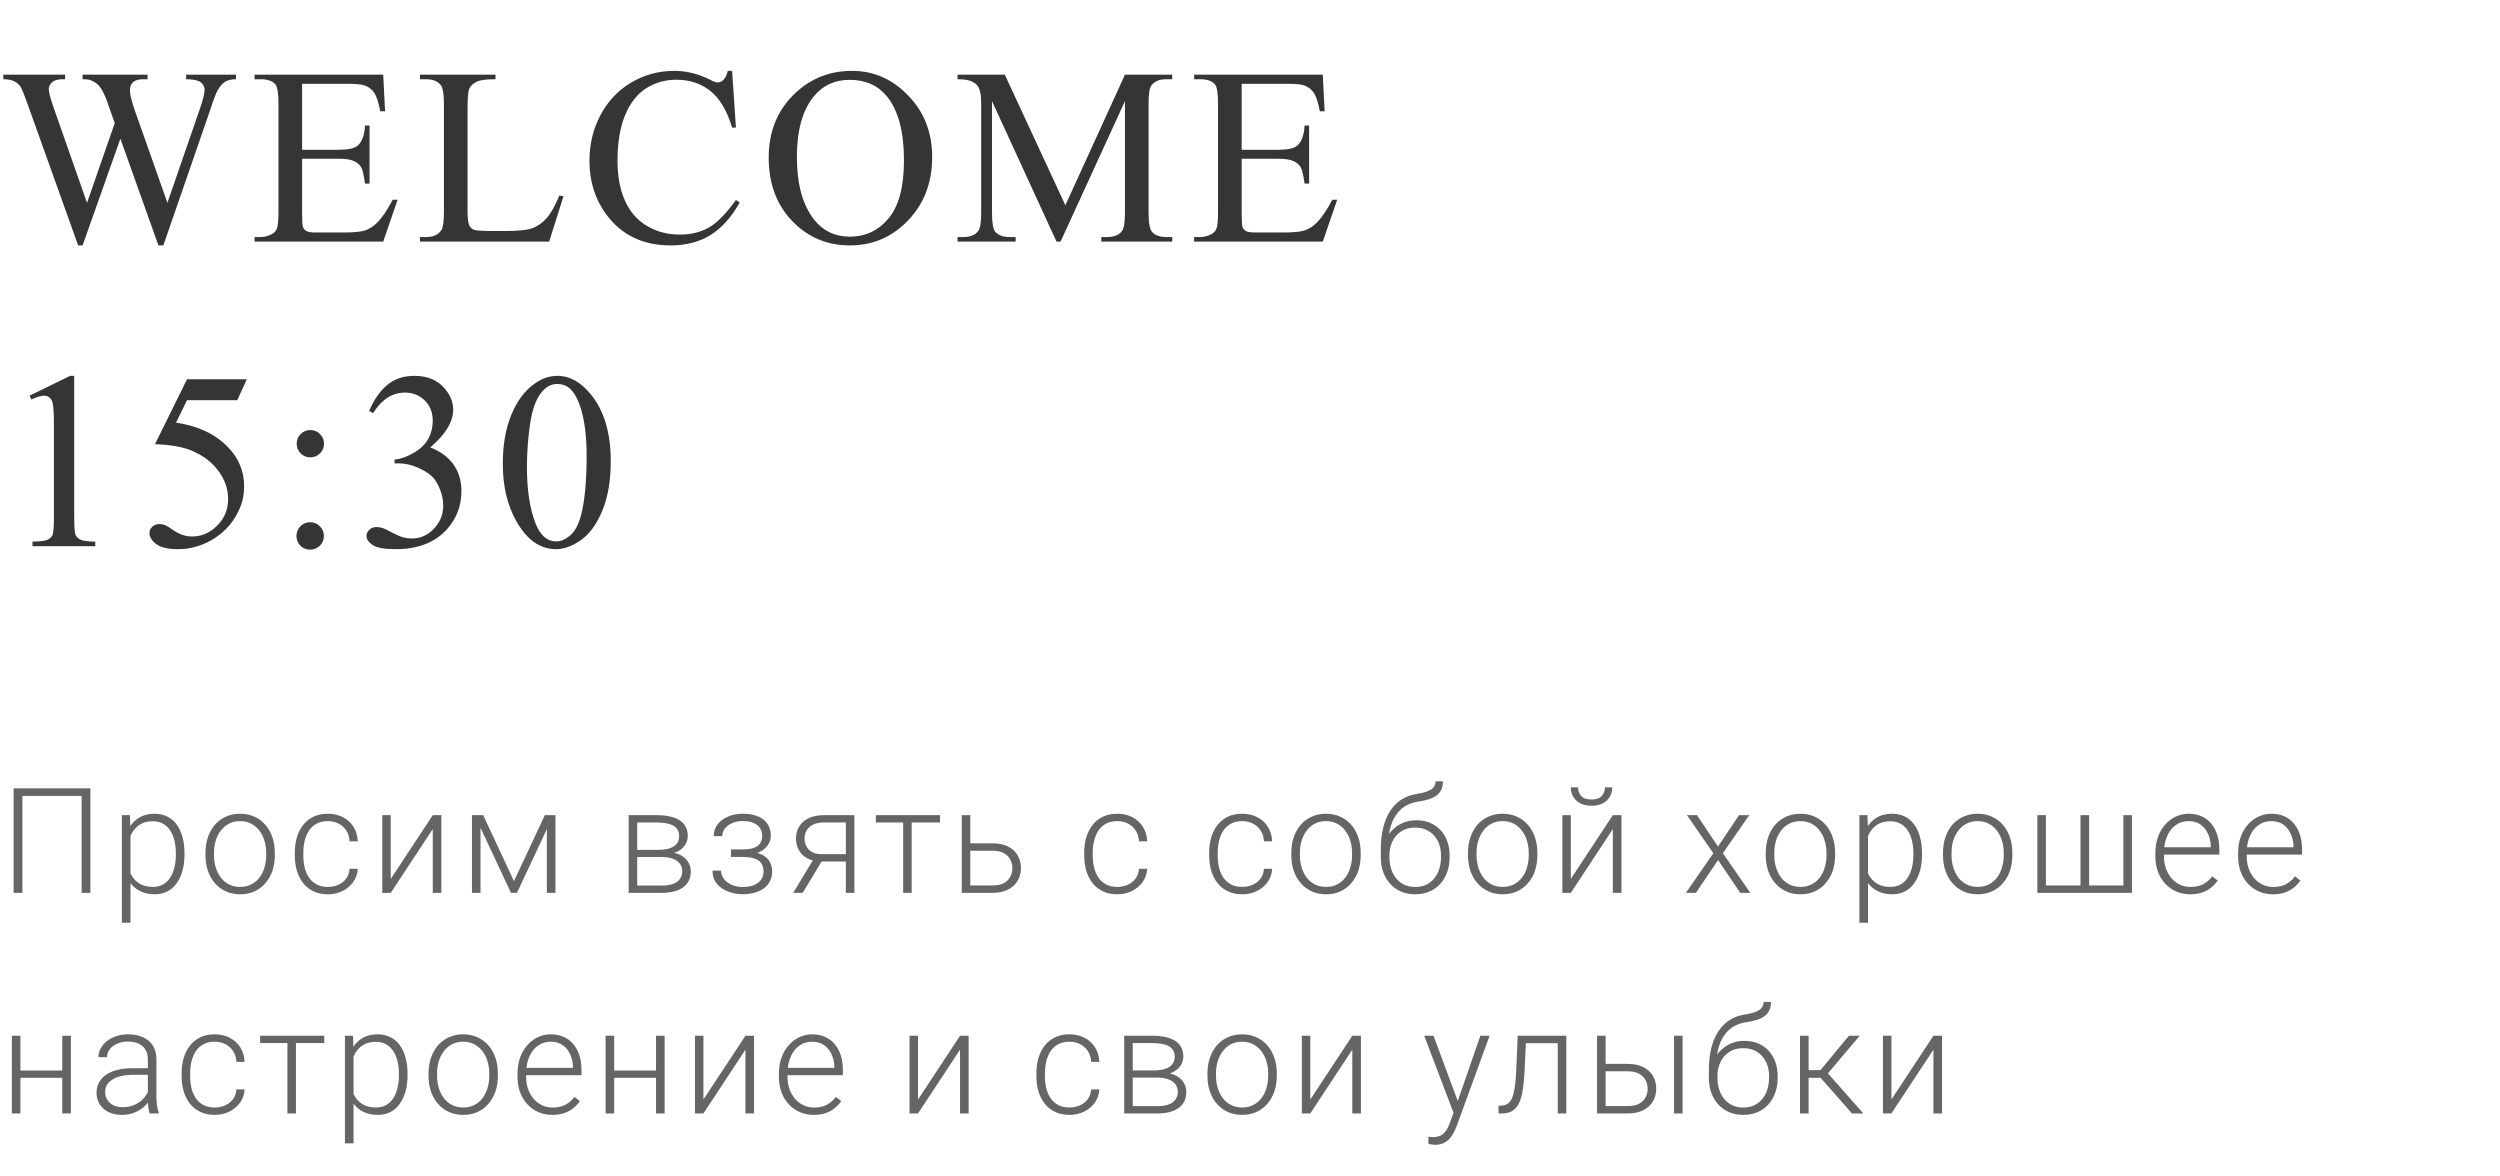
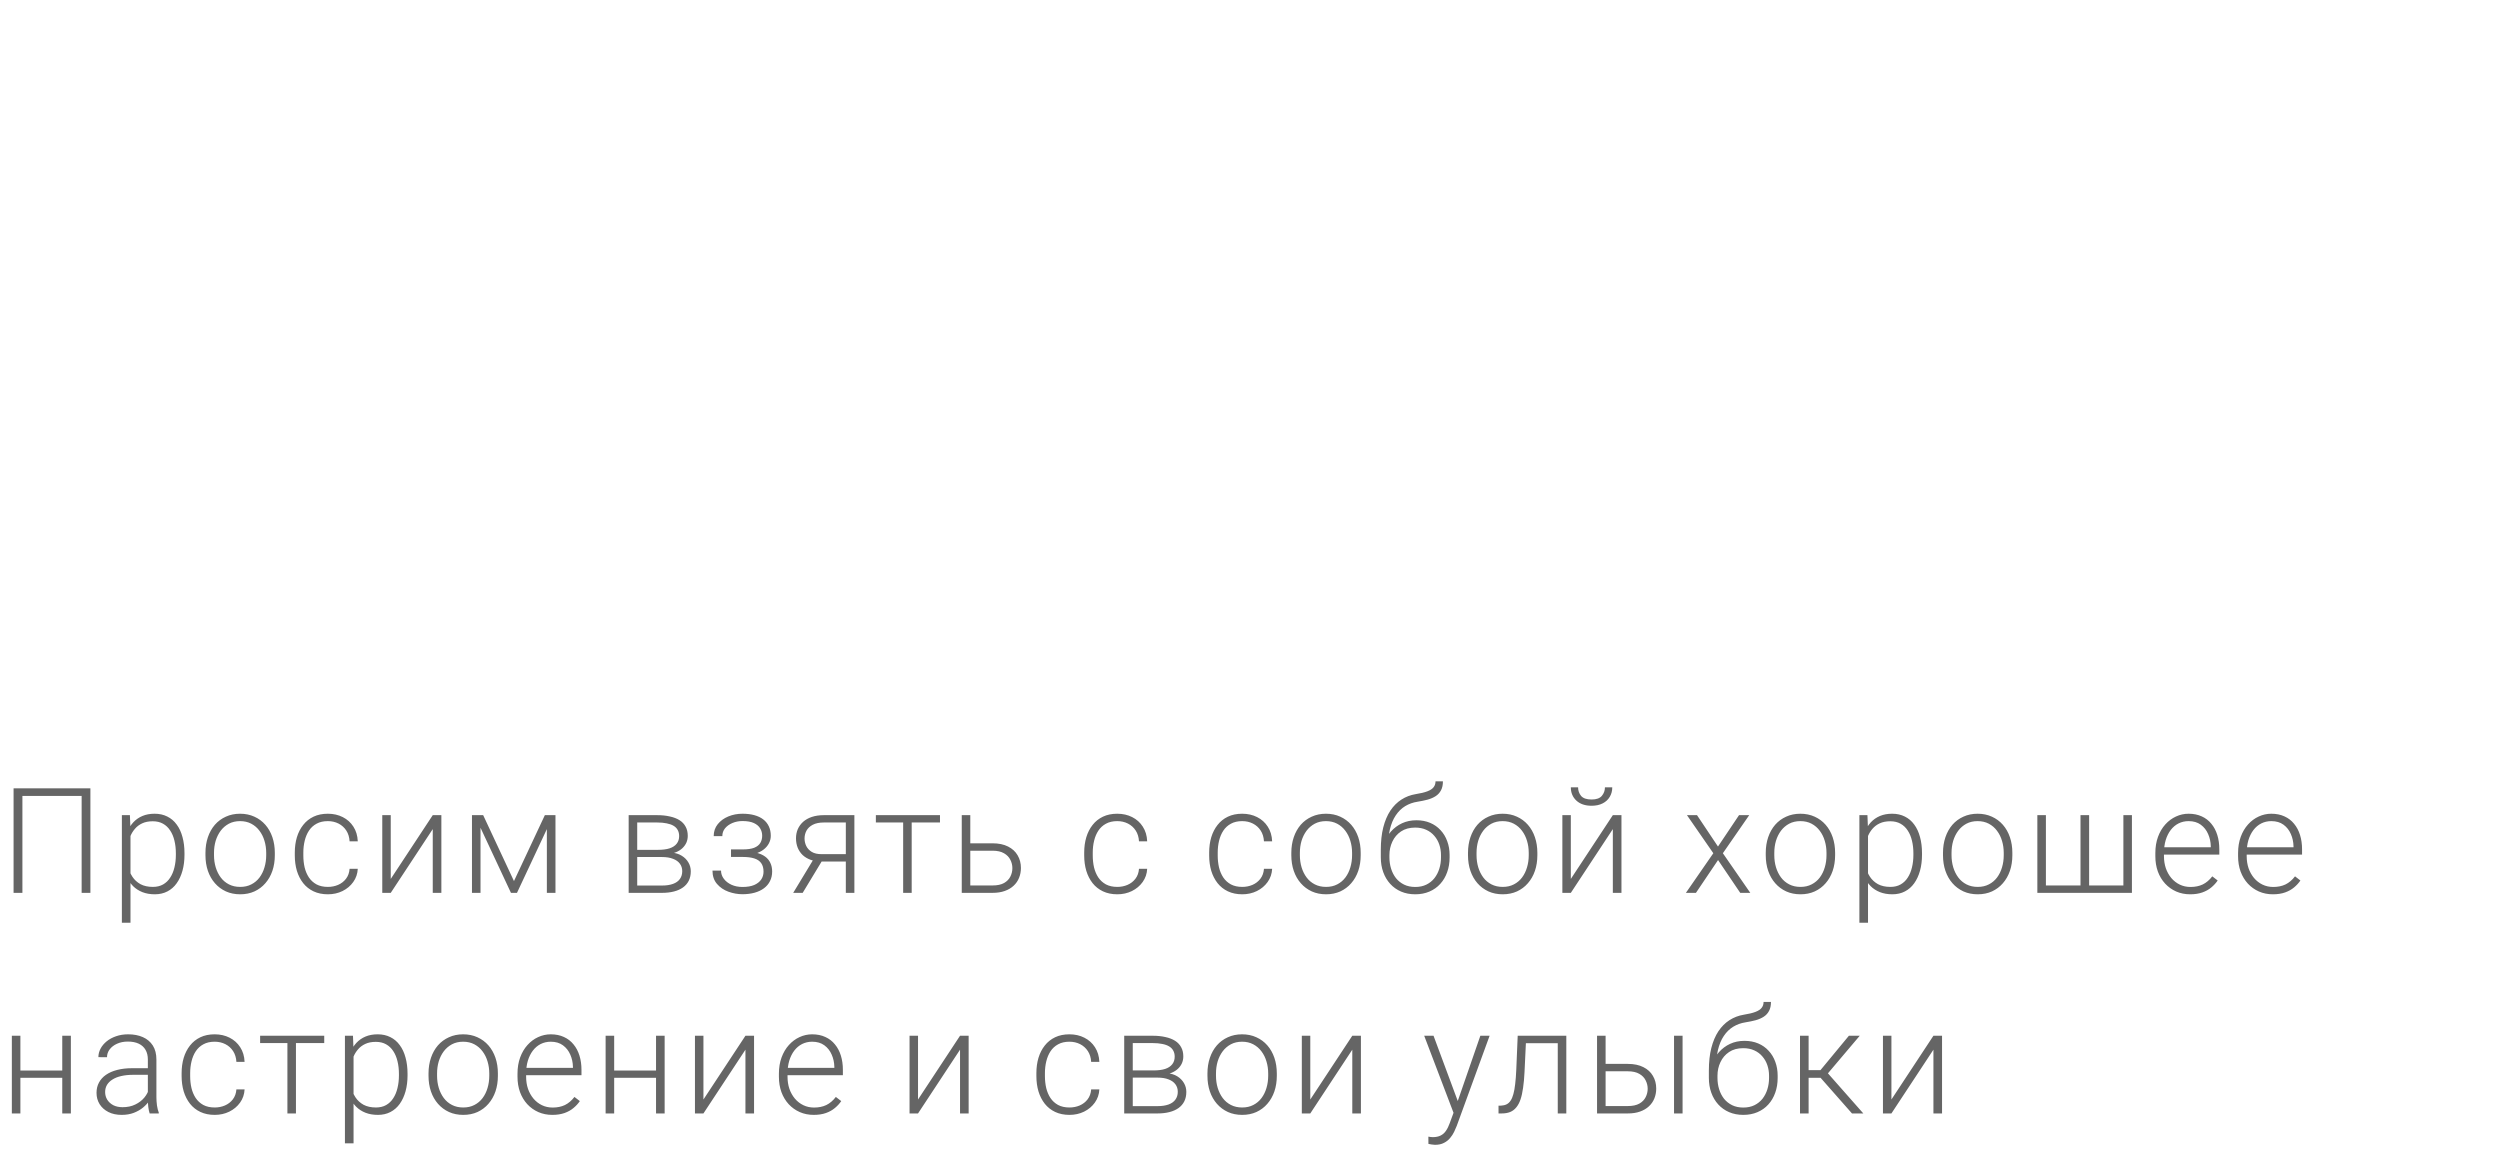
<svg xmlns="http://www.w3.org/2000/svg" width="238" height="112" viewBox="0 0 238 112" fill="none">
-   <path d="M22.465 7.109V7.543C22.051 7.543 21.715 7.617 21.457 7.766C21.199 7.914 20.953 8.191 20.719 8.598C20.562 8.871 20.316 9.523 19.98 10.555L15.551 23.363H15.082L11.461 13.203L7.863 23.363H7.441L2.719 10.168C2.367 9.184 2.145 8.602 2.051 8.422C1.895 8.125 1.68 7.906 1.406 7.766C1.141 7.617 0.777 7.543 0.316 7.543V7.109H6.199V7.543H5.918C5.504 7.543 5.188 7.637 4.969 7.824C4.75 8.012 4.641 8.238 4.641 8.504C4.641 8.777 4.812 9.406 5.156 10.391L8.285 19.309L10.922 11.727L10.453 10.391L10.078 9.324C9.914 8.934 9.73 8.59 9.527 8.293C9.426 8.145 9.301 8.02 9.152 7.918C8.957 7.777 8.762 7.676 8.566 7.613C8.418 7.566 8.184 7.543 7.863 7.543V7.109H14.051V7.543H13.629C13.191 7.543 12.871 7.637 12.668 7.824C12.465 8.012 12.363 8.266 12.363 8.586C12.363 8.984 12.539 9.68 12.891 10.672L15.938 19.309L18.961 10.555C19.305 9.586 19.477 8.914 19.477 8.539C19.477 8.359 19.418 8.191 19.301 8.035C19.191 7.879 19.051 7.77 18.879 7.707C18.582 7.598 18.195 7.543 17.719 7.543V7.109H22.465ZM28.76 7.977V14.258H32.252C33.158 14.258 33.764 14.121 34.068 13.848C34.474 13.488 34.701 12.855 34.748 11.949H35.182V17.48H34.748C34.639 16.707 34.529 16.211 34.42 15.992C34.279 15.719 34.049 15.504 33.728 15.348C33.408 15.191 32.916 15.113 32.252 15.113H28.76V20.352C28.76 21.055 28.791 21.484 28.853 21.641C28.916 21.789 29.025 21.91 29.182 22.004C29.338 22.09 29.635 22.133 30.072 22.133H32.767C33.666 22.133 34.318 22.07 34.724 21.945C35.131 21.82 35.521 21.574 35.896 21.207C36.381 20.723 36.877 19.992 37.385 19.016H37.853L36.482 23H24.236V22.566H24.799C25.174 22.566 25.529 22.477 25.865 22.297C26.115 22.172 26.283 21.984 26.369 21.734C26.463 21.484 26.51 20.973 26.51 20.199V9.875C26.51 8.867 26.408 8.246 26.205 8.012C25.924 7.699 25.455 7.543 24.799 7.543H24.236V7.109H36.482L36.658 10.59H36.201C36.037 9.754 35.853 9.18 35.65 8.867C35.455 8.555 35.162 8.316 34.771 8.152C34.459 8.035 33.908 7.977 33.119 7.977H28.76ZM53.254 18.605L53.641 18.688L52.281 23H39.976V22.566H40.574C41.246 22.566 41.726 22.348 42.016 21.91C42.179 21.66 42.262 21.082 42.262 20.176V9.922C42.262 8.93 42.152 8.309 41.933 8.059C41.629 7.715 41.176 7.543 40.574 7.543H39.976V7.109H47.172V7.543C46.328 7.535 45.734 7.613 45.391 7.777C45.054 7.941 44.824 8.148 44.699 8.398C44.574 8.648 44.512 9.246 44.512 10.191V20.176C44.512 20.824 44.574 21.27 44.699 21.512C44.793 21.676 44.937 21.797 45.133 21.875C45.328 21.953 45.937 21.992 46.961 21.992H48.121C49.34 21.992 50.195 21.902 50.687 21.723C51.179 21.543 51.629 21.227 52.035 20.773C52.441 20.312 52.847 19.59 53.254 18.605ZM69.697 6.746L70.06 12.148H69.697C69.213 10.531 68.521 9.367 67.623 8.656C66.724 7.945 65.646 7.59 64.388 7.59C63.334 7.59 62.381 7.859 61.529 8.398C60.678 8.93 60.006 9.781 59.513 10.953C59.029 12.125 58.787 13.582 58.787 15.324C58.787 16.762 59.017 18.008 59.478 19.062C59.939 20.117 60.631 20.926 61.553 21.488C62.482 22.051 63.541 22.332 64.728 22.332C65.76 22.332 66.67 22.113 67.459 21.676C68.248 21.23 69.115 20.352 70.06 19.039L70.424 19.273C69.627 20.688 68.697 21.723 67.635 22.379C66.572 23.035 65.31 23.363 63.849 23.363C61.217 23.363 59.178 22.387 57.732 20.434C56.654 18.98 56.115 17.27 56.115 15.301C56.115 13.715 56.471 12.258 57.181 10.93C57.892 9.602 58.869 8.574 60.111 7.848C61.361 7.113 62.724 6.746 64.201 6.746C65.349 6.746 66.482 7.027 67.599 7.59C67.927 7.762 68.162 7.848 68.302 7.848C68.513 7.848 68.697 7.773 68.853 7.625C69.056 7.414 69.201 7.121 69.287 6.746H69.697ZM81.113 6.746C83.175 6.746 84.961 7.531 86.468 9.102C87.984 10.664 88.742 12.617 88.742 14.961C88.742 17.375 87.98 19.379 86.457 20.973C84.933 22.566 83.09 23.363 80.925 23.363C78.738 23.363 76.898 22.586 75.406 21.031C73.922 19.477 73.179 17.465 73.179 14.996C73.179 12.473 74.039 10.414 75.757 8.82C77.25 7.438 79.035 6.746 81.113 6.746ZM80.89 7.602C79.468 7.602 78.328 8.129 77.468 9.184C76.398 10.496 75.863 12.418 75.863 14.949C75.863 17.543 76.418 19.539 77.527 20.938C78.379 22 79.504 22.531 80.902 22.531C82.394 22.531 83.625 21.949 84.593 20.785C85.57 19.621 86.058 17.785 86.058 15.277C86.058 12.559 85.523 10.531 84.453 9.195C83.593 8.133 82.406 7.602 80.89 7.602ZM100.58 23L94.439 9.629V20.246C94.439 21.223 94.544 21.832 94.755 22.074C95.044 22.402 95.502 22.566 96.127 22.566H96.689V23H91.158V22.566H91.72C92.392 22.566 92.869 22.363 93.15 21.957C93.322 21.707 93.408 21.137 93.408 20.246V9.863C93.408 9.16 93.33 8.652 93.173 8.34C93.064 8.113 92.861 7.926 92.564 7.777C92.275 7.621 91.806 7.543 91.158 7.543V7.109H95.658L101.423 19.543L107.095 7.109H111.595V7.543H111.045C110.365 7.543 109.884 7.746 109.603 8.152C109.431 8.402 109.345 8.973 109.345 9.863V20.246C109.345 21.223 109.455 21.832 109.673 22.074C109.963 22.402 110.42 22.566 111.045 22.566H111.595V23H104.845V22.566H105.408C106.088 22.566 106.564 22.363 106.838 21.957C107.009 21.707 107.095 21.137 107.095 20.246V9.629L100.966 23H100.58ZM118.207 7.977V14.258H121.699C122.605 14.258 123.21 14.121 123.515 13.848C123.921 13.488 124.148 12.855 124.195 11.949H124.628V17.48H124.195C124.085 16.707 123.976 16.211 123.867 15.992C123.726 15.719 123.496 15.504 123.175 15.348C122.855 15.191 122.363 15.113 121.699 15.113H118.207V20.352C118.207 21.055 118.238 21.484 118.3 21.641C118.363 21.789 118.472 21.91 118.628 22.004C118.785 22.09 119.082 22.133 119.519 22.133H122.214C123.113 22.133 123.765 22.07 124.171 21.945C124.578 21.82 124.968 21.574 125.343 21.207C125.828 20.723 126.324 19.992 126.832 19.016H127.3L125.929 23H113.683V22.566H114.246C114.621 22.566 114.976 22.477 115.312 22.297C115.562 22.172 115.73 21.984 115.816 21.734C115.91 21.484 115.957 20.973 115.957 20.199V9.875C115.957 8.867 115.855 8.246 115.652 8.012C115.371 7.699 114.902 7.543 114.246 7.543H113.683V7.109H125.929L126.105 10.59H125.648C125.484 9.754 125.3 9.18 125.097 8.867C124.902 8.555 124.609 8.316 124.218 8.152C123.906 8.035 123.355 7.977 122.566 7.977H118.207ZM2.812 37.668L6.68 35.781H7.066V49.199C7.066 50.09 7.102 50.645 7.172 50.863C7.25 51.082 7.406 51.25 7.641 51.367C7.875 51.484 8.352 51.551 9.07 51.566V52H3.094V51.566C3.844 51.551 4.328 51.488 4.547 51.379C4.766 51.262 4.918 51.109 5.004 50.922C5.09 50.727 5.133 50.152 5.133 49.199V40.621C5.133 39.465 5.094 38.723 5.016 38.395C4.961 38.145 4.859 37.961 4.711 37.844C4.57 37.727 4.398 37.668 4.195 37.668C3.906 37.668 3.504 37.789 2.988 38.031L2.812 37.668ZM23.498 36.109L22.584 38.102H17.803L16.76 40.234C18.83 40.539 20.471 41.309 21.682 42.543C22.721 43.605 23.24 44.855 23.24 46.293C23.24 47.129 23.068 47.902 22.724 48.613C22.389 49.324 21.963 49.93 21.447 50.43C20.932 50.93 20.357 51.332 19.724 51.637C18.826 52.066 17.904 52.281 16.959 52.281C16.006 52.281 15.31 52.121 14.873 51.801C14.443 51.473 14.228 51.113 14.228 50.723C14.228 50.504 14.318 50.312 14.498 50.148C14.678 49.977 14.904 49.891 15.178 49.891C15.381 49.891 15.557 49.922 15.705 49.984C15.861 50.047 16.123 50.207 16.49 50.465C17.076 50.871 17.67 51.074 18.271 51.074C19.186 51.074 19.986 50.73 20.674 50.043C21.369 49.348 21.717 48.504 21.717 47.512C21.717 46.551 21.408 45.656 20.791 44.828C20.174 43.992 19.322 43.348 18.236 42.895C17.385 42.543 16.224 42.34 14.756 42.285L17.803 36.109H23.498ZM29.547 40.938C29.906 40.938 30.211 41.066 30.461 41.324C30.719 41.574 30.848 41.879 30.848 42.238C30.848 42.598 30.719 42.906 30.461 43.164C30.211 43.414 29.906 43.539 29.547 43.539C29.187 43.539 28.879 43.414 28.621 43.164C28.371 42.906 28.246 42.598 28.246 42.238C28.246 41.879 28.371 41.574 28.621 41.324C28.879 41.066 29.187 40.938 29.547 40.938ZM29.523 49.715C29.89 49.715 30.199 49.844 30.449 50.102C30.707 50.359 30.836 50.668 30.836 51.027C30.836 51.387 30.707 51.695 30.449 51.953C30.191 52.203 29.883 52.328 29.523 52.328C29.164 52.328 28.855 52.203 28.598 51.953C28.348 51.695 28.223 51.387 28.223 51.027C28.223 50.668 28.348 50.359 28.598 50.102C28.855 49.844 29.164 49.715 29.523 49.715ZM35.138 39.133C35.592 38.062 36.162 37.238 36.849 36.66C37.545 36.074 38.408 35.781 39.439 35.781C40.713 35.781 41.689 36.195 42.369 37.023C42.885 37.641 43.142 38.301 43.142 39.004C43.142 40.16 42.416 41.355 40.963 42.59C41.939 42.973 42.678 43.52 43.178 44.23C43.678 44.941 43.928 45.777 43.928 46.738C43.928 48.113 43.49 49.305 42.615 50.312C41.474 51.625 39.822 52.281 37.658 52.281C36.588 52.281 35.857 52.148 35.467 51.883C35.084 51.617 34.892 51.332 34.892 51.027C34.892 50.801 34.982 50.602 35.162 50.43C35.349 50.258 35.572 50.172 35.83 50.172C36.025 50.172 36.224 50.203 36.428 50.266C36.56 50.305 36.861 50.449 37.33 50.699C37.799 50.941 38.123 51.086 38.303 51.133C38.592 51.219 38.9 51.262 39.228 51.262C40.025 51.262 40.717 50.953 41.303 50.336C41.896 49.719 42.193 48.988 42.193 48.145C42.193 47.527 42.056 46.926 41.783 46.34C41.58 45.902 41.357 45.57 41.115 45.344C40.779 45.031 40.318 44.75 39.732 44.5C39.146 44.242 38.549 44.113 37.939 44.113H37.564V43.762C38.181 43.684 38.799 43.461 39.416 43.094C40.041 42.727 40.494 42.285 40.775 41.77C41.056 41.254 41.197 40.688 41.197 40.07C41.197 39.266 40.943 38.617 40.435 38.125C39.935 37.625 39.31 37.375 38.56 37.375C37.349 37.375 36.338 38.023 35.525 39.32L35.138 39.133ZM47.867 44.148C47.867 42.336 48.14 40.777 48.687 39.473C49.234 38.16 49.961 37.184 50.867 36.543C51.57 36.035 52.297 35.781 53.047 35.781C54.265 35.781 55.359 36.402 56.328 37.645C57.539 39.184 58.144 41.27 58.144 43.902C58.144 45.746 57.879 47.312 57.347 48.602C56.816 49.891 56.136 50.828 55.308 51.414C54.488 51.992 53.695 52.281 52.929 52.281C51.414 52.281 50.152 51.387 49.144 49.598C48.293 48.09 47.867 46.273 47.867 44.148ZM50.164 44.441C50.164 46.629 50.433 48.414 50.972 49.797C51.418 50.961 52.082 51.543 52.965 51.543C53.386 51.543 53.824 51.355 54.277 50.98C54.73 50.598 55.074 49.961 55.308 49.07C55.668 47.727 55.847 45.832 55.847 43.387C55.847 41.574 55.66 40.062 55.285 38.852C55.004 37.953 54.64 37.316 54.195 36.941C53.875 36.684 53.488 36.555 53.035 36.555C52.504 36.555 52.031 36.793 51.617 37.27C51.054 37.918 50.672 38.938 50.468 40.328C50.265 41.719 50.164 43.09 50.164 44.441Z" fill="#353535" />
  <path d="M8.606 75.047V85H7.772V75.772H2.133V85H1.292V75.047H8.606ZM12.422 79.025V87.844H11.602V77.603H12.367L12.422 79.025ZM17.563 81.233V81.377C17.563 81.928 17.499 82.434 17.371 82.894C17.244 83.355 17.059 83.754 16.817 84.091C16.581 84.424 16.287 84.681 15.936 84.863C15.585 85.046 15.186 85.137 14.739 85.137C14.297 85.137 13.903 85.068 13.557 84.932C13.21 84.795 12.912 84.601 12.661 84.351C12.415 84.095 12.217 83.799 12.066 83.462C11.921 83.12 11.818 82.746 11.759 82.341V80.447C11.827 80.001 11.939 79.595 12.094 79.231C12.249 78.866 12.447 78.551 12.689 78.287C12.935 78.023 13.226 77.82 13.564 77.679C13.901 77.537 14.286 77.467 14.719 77.467C15.17 77.467 15.571 77.556 15.922 77.733C16.277 77.907 16.576 78.159 16.817 78.492C17.064 78.82 17.248 79.217 17.371 79.682C17.499 80.142 17.563 80.659 17.563 81.233ZM16.742 81.377V81.233C16.742 80.8 16.697 80.399 16.606 80.03C16.519 79.661 16.385 79.34 16.202 79.066C16.024 78.788 15.797 78.572 15.519 78.417C15.245 78.262 14.919 78.185 14.541 78.185C14.149 78.185 13.814 78.251 13.536 78.383C13.263 78.51 13.035 78.681 12.853 78.895C12.67 79.105 12.527 79.335 12.422 79.586C12.317 79.837 12.24 80.083 12.19 80.324V82.505C12.276 82.851 12.415 83.172 12.607 83.469C12.798 83.76 13.053 83.995 13.372 84.173C13.696 84.346 14.09 84.433 14.555 84.433C14.928 84.433 15.252 84.355 15.525 84.2C15.799 84.045 16.024 83.829 16.202 83.551C16.385 83.273 16.519 82.949 16.606 82.58C16.697 82.211 16.742 81.81 16.742 81.377ZM19.56 81.418V81.192C19.56 80.655 19.637 80.158 19.792 79.702C19.947 79.246 20.168 78.852 20.455 78.519C20.747 78.187 21.096 77.929 21.501 77.747C21.907 77.56 22.358 77.467 22.855 77.467C23.356 77.467 23.809 77.56 24.215 77.747C24.621 77.929 24.969 78.187 25.261 78.519C25.553 78.852 25.776 79.246 25.931 79.702C26.086 80.158 26.163 80.655 26.163 81.192V81.418C26.163 81.956 26.086 82.453 25.931 82.908C25.776 83.359 25.553 83.751 25.261 84.084C24.974 84.417 24.628 84.676 24.222 84.863C23.816 85.046 23.365 85.137 22.868 85.137C22.367 85.137 21.914 85.046 21.508 84.863C21.102 84.676 20.754 84.417 20.462 84.084C20.171 83.751 19.947 83.359 19.792 82.908C19.637 82.453 19.56 81.956 19.56 81.418ZM20.373 81.192V81.418C20.373 81.824 20.428 82.209 20.537 82.573C20.647 82.933 20.806 83.255 21.016 83.537C21.226 83.815 21.485 84.034 21.795 84.193C22.105 84.353 22.463 84.433 22.868 84.433C23.269 84.433 23.623 84.353 23.928 84.193C24.238 84.034 24.498 83.815 24.707 83.537C24.917 83.255 25.074 82.933 25.179 82.573C25.288 82.209 25.343 81.824 25.343 81.418V81.192C25.343 80.791 25.288 80.411 25.179 80.051C25.074 79.691 24.915 79.37 24.7 79.087C24.491 78.804 24.231 78.581 23.921 78.417C23.611 78.253 23.256 78.171 22.855 78.171C22.454 78.171 22.098 78.253 21.788 78.417C21.483 78.581 21.223 78.804 21.009 79.087C20.799 79.37 20.64 79.691 20.53 80.051C20.426 80.411 20.373 80.791 20.373 81.192ZM31.216 84.433C31.562 84.433 31.886 84.369 32.187 84.241C32.492 84.109 32.743 83.915 32.939 83.66C33.139 83.4 33.253 83.084 33.281 82.71H34.06C34.037 83.179 33.894 83.599 33.629 83.968C33.37 84.332 33.028 84.62 32.604 84.829C32.185 85.034 31.722 85.137 31.216 85.137C30.701 85.137 30.245 85.043 29.849 84.856C29.457 84.67 29.129 84.41 28.865 84.077C28.6 83.74 28.4 83.348 28.263 82.901C28.131 82.45 28.065 81.965 28.065 81.445V81.158C28.065 80.639 28.131 80.156 28.263 79.709C28.4 79.258 28.6 78.866 28.865 78.533C29.129 78.196 29.457 77.934 29.849 77.747C30.241 77.56 30.694 77.467 31.209 77.467C31.738 77.467 32.212 77.574 32.631 77.788C33.055 78.002 33.392 78.305 33.643 78.697C33.898 79.089 34.037 79.554 34.06 80.092H33.281C33.258 79.695 33.153 79.353 32.966 79.066C32.779 78.779 32.533 78.558 32.228 78.403C31.923 78.248 31.583 78.171 31.209 78.171C30.79 78.171 30.432 78.253 30.136 78.417C29.84 78.576 29.598 78.797 29.412 79.08C29.229 79.358 29.095 79.677 29.008 80.037C28.922 80.393 28.878 80.766 28.878 81.158V81.445C28.878 81.842 28.919 82.22 29.001 82.58C29.088 82.936 29.222 83.252 29.405 83.53C29.591 83.808 29.833 84.029 30.129 84.193C30.43 84.353 30.792 84.433 31.216 84.433ZM37.199 83.674L41.198 77.603H42.018V85H41.198V78.93L37.199 85H36.392V77.603H37.199V83.674ZM48.93 83.879L51.87 77.603H52.683L49.217 85H48.643L45.184 77.603H45.998L48.93 83.879ZM45.745 77.603V85H44.931V77.603H45.745ZM52.061 85V77.603H52.881V85H52.061ZM63.028 81.589H60.431L60.417 80.905H62.632C63.078 80.905 63.45 80.857 63.746 80.762C64.047 80.662 64.272 80.513 64.423 80.317C64.578 80.121 64.655 79.88 64.655 79.593C64.655 79.374 64.609 79.183 64.518 79.019C64.432 78.855 64.3 78.72 64.122 78.615C63.949 78.51 63.73 78.433 63.466 78.383C63.206 78.328 62.903 78.301 62.556 78.301H60.663V85H59.849V77.603H62.556C63.008 77.603 63.411 77.644 63.766 77.727C64.126 77.804 64.434 77.922 64.689 78.082C64.945 78.242 65.138 78.447 65.27 78.697C65.407 78.943 65.475 79.235 65.475 79.572C65.475 79.8 65.432 80.014 65.346 80.215C65.259 80.411 65.131 80.588 64.963 80.748C64.799 80.903 64.596 81.031 64.354 81.131C64.113 81.227 63.835 81.286 63.52 81.309L63.028 81.589ZM63.028 85H60.178L60.492 84.303H63.028C63.438 84.303 63.787 84.25 64.074 84.145C64.361 84.041 64.578 83.886 64.724 83.681C64.874 83.476 64.949 83.227 64.949 82.936C64.949 82.662 64.874 82.425 64.724 82.225C64.578 82.024 64.361 81.869 64.074 81.76C63.787 81.646 63.438 81.589 63.028 81.589H61.141L61.155 80.905H63.582L63.931 81.165C64.304 81.197 64.628 81.297 64.901 81.466C65.175 81.634 65.387 81.849 65.537 82.108C65.687 82.364 65.763 82.644 65.763 82.949C65.763 83.287 65.699 83.585 65.571 83.845C65.444 84.1 65.259 84.314 65.017 84.487C64.78 84.656 64.493 84.784 64.156 84.87C63.819 84.957 63.443 85 63.028 85ZM70.781 81.418H69.592V80.864H70.713C71.169 80.864 71.531 80.812 71.8 80.707C72.069 80.598 72.262 80.445 72.381 80.249C72.499 80.053 72.559 79.823 72.559 79.559C72.559 79.303 72.495 79.071 72.367 78.861C72.244 78.652 72.046 78.483 71.772 78.356C71.499 78.228 71.137 78.164 70.686 78.164C70.339 78.164 70.02 78.226 69.728 78.349C69.437 78.472 69.202 78.64 69.024 78.855C68.851 79.069 68.765 79.317 68.765 79.6H67.944C67.944 79.162 68.072 78.784 68.327 78.465C68.582 78.146 68.917 77.9 69.332 77.727C69.751 77.553 70.202 77.467 70.686 77.467C71.105 77.467 71.481 77.512 71.813 77.603C72.146 77.695 72.429 77.829 72.661 78.007C72.894 78.185 73.071 78.406 73.194 78.67C73.317 78.93 73.379 79.228 73.379 79.565C73.379 79.821 73.32 80.06 73.201 80.283C73.087 80.507 72.919 80.705 72.695 80.878C72.477 81.046 72.205 81.179 71.882 81.274C71.563 81.37 71.196 81.418 70.781 81.418ZM69.592 81.042H70.781C71.237 81.042 71.636 81.085 71.978 81.172C72.319 81.254 72.604 81.377 72.832 81.541C73.06 81.705 73.228 81.908 73.338 82.149C73.452 82.386 73.509 82.66 73.509 82.97C73.509 83.307 73.44 83.61 73.304 83.879C73.171 84.148 72.98 84.376 72.73 84.562C72.479 84.749 72.18 84.891 71.834 84.986C71.488 85.082 71.105 85.13 70.686 85.13C70.234 85.13 69.788 85.05 69.346 84.891C68.908 84.731 68.546 84.485 68.259 84.152C67.972 83.82 67.828 83.396 67.828 82.881H68.642C68.642 83.163 68.73 83.423 68.908 83.66C69.086 83.897 69.327 84.086 69.633 84.228C69.943 84.369 70.294 84.439 70.686 84.439C71.128 84.439 71.497 84.378 71.793 84.255C72.089 84.127 72.312 83.954 72.463 83.735C72.613 83.517 72.688 83.266 72.688 82.983C72.688 82.651 72.615 82.382 72.47 82.177C72.328 81.972 72.112 81.821 71.82 81.726C71.529 81.63 71.159 81.582 70.713 81.582H69.592V81.042ZM77.564 81.609H78.466L76.415 85H75.513L77.564 81.609ZM78.432 77.603H81.337V85H80.523V78.301H78.432C77.999 78.301 77.646 78.374 77.372 78.519C77.103 78.661 76.905 78.848 76.777 79.08C76.654 79.312 76.593 79.561 76.593 79.825C76.593 80.076 76.647 80.315 76.757 80.543C76.871 80.771 77.046 80.958 77.283 81.103C77.52 81.245 77.828 81.315 78.206 81.315H80.817V82.019H78.206C77.819 82.019 77.475 81.965 77.174 81.856C76.873 81.746 76.618 81.593 76.408 81.397C76.203 81.197 76.046 80.962 75.937 80.693C75.832 80.42 75.779 80.126 75.779 79.811C75.779 79.493 75.836 79.201 75.95 78.936C76.069 78.668 76.24 78.433 76.463 78.232C76.691 78.032 76.969 77.877 77.297 77.768C77.63 77.658 78.008 77.603 78.432 77.603ZM86.793 77.603V85H85.98V77.603H86.793ZM89.487 77.603V78.301H83.382V77.603H89.487ZM92.078 80.283H94.492C95.075 80.283 95.567 80.386 95.968 80.591C96.369 80.791 96.672 81.069 96.877 81.425C97.087 81.78 97.192 82.181 97.192 82.628C97.192 82.965 97.132 83.28 97.014 83.571C96.9 83.858 96.727 84.109 96.495 84.323C96.267 84.537 95.984 84.704 95.647 84.822C95.314 84.941 94.929 85 94.492 85H91.559V77.603H92.372V84.296H94.492C94.943 84.296 95.307 84.218 95.585 84.064C95.863 83.904 96.064 83.699 96.187 83.448C96.314 83.198 96.378 82.931 96.378 82.648C96.378 82.37 96.314 82.106 96.187 81.856C96.064 81.6 95.863 81.393 95.585 81.233C95.307 81.069 94.943 80.987 94.492 80.987H92.078V80.283ZM106.368 84.433C106.714 84.433 107.038 84.369 107.338 84.241C107.644 84.109 107.894 83.915 108.09 83.66C108.291 83.4 108.405 83.084 108.432 82.71H109.211C109.189 83.179 109.045 83.599 108.781 83.968C108.521 84.332 108.179 84.62 107.755 84.829C107.336 85.034 106.874 85.137 106.368 85.137C105.853 85.137 105.397 85.043 105.001 84.856C104.609 84.67 104.28 84.41 104.016 84.077C103.752 83.74 103.551 83.348 103.415 82.901C103.282 82.45 103.216 81.965 103.216 81.445V81.158C103.216 80.639 103.282 80.156 103.415 79.709C103.551 79.258 103.752 78.866 104.016 78.533C104.28 78.196 104.609 77.934 105.001 77.747C105.392 77.56 105.846 77.467 106.361 77.467C106.89 77.467 107.364 77.574 107.783 77.788C108.207 78.002 108.544 78.305 108.794 78.697C109.05 79.089 109.189 79.554 109.211 80.092H108.432C108.409 79.695 108.305 79.353 108.118 79.066C107.931 78.779 107.685 78.558 107.379 78.403C107.074 78.248 106.735 78.171 106.361 78.171C105.942 78.171 105.584 78.253 105.288 78.417C104.991 78.576 104.75 78.797 104.563 79.08C104.381 79.358 104.246 79.677 104.16 80.037C104.073 80.393 104.03 80.766 104.03 81.158V81.445C104.03 81.842 104.071 82.22 104.153 82.58C104.239 82.936 104.374 83.252 104.556 83.53C104.743 83.808 104.985 84.029 105.281 84.193C105.582 84.353 105.944 84.433 106.368 84.433ZM118.264 84.433C118.611 84.433 118.934 84.369 119.235 84.241C119.54 84.109 119.791 83.915 119.987 83.66C120.188 83.4 120.302 83.084 120.329 82.71H121.108C121.085 83.179 120.942 83.599 120.678 83.968C120.418 84.332 120.076 84.62 119.652 84.829C119.233 85.034 118.77 85.137 118.264 85.137C117.749 85.137 117.294 85.043 116.897 84.856C116.505 84.67 116.177 84.41 115.913 84.077C115.649 83.74 115.448 83.348 115.311 82.901C115.179 82.45 115.113 81.965 115.113 81.445V81.158C115.113 80.639 115.179 80.156 115.311 79.709C115.448 79.258 115.649 78.866 115.913 78.533C116.177 78.196 116.505 77.934 116.897 77.747C117.289 77.56 117.743 77.467 118.258 77.467C118.786 77.467 119.26 77.574 119.679 77.788C120.103 78.002 120.441 78.305 120.691 78.697C120.946 79.089 121.085 79.554 121.108 80.092H120.329C120.306 79.695 120.201 79.353 120.014 79.066C119.828 78.779 119.582 78.558 119.276 78.403C118.971 78.248 118.631 78.171 118.258 78.171C117.838 78.171 117.481 78.253 117.184 78.417C116.888 78.576 116.647 78.797 116.46 79.08C116.277 79.358 116.143 79.677 116.056 80.037C115.97 80.393 115.927 80.766 115.927 81.158V81.445C115.927 81.842 115.968 82.22 116.05 82.58C116.136 82.936 116.271 83.252 116.453 83.53C116.64 83.808 116.881 84.029 117.178 84.193C117.478 84.353 117.841 84.433 118.264 84.433ZM122.934 81.418V81.192C122.934 80.655 123.012 80.158 123.167 79.702C123.322 79.246 123.543 78.852 123.83 78.519C124.122 78.187 124.47 77.929 124.876 77.747C125.281 77.56 125.733 77.467 126.229 77.467C126.731 77.467 127.184 77.56 127.59 77.747C127.995 77.929 128.344 78.187 128.636 78.519C128.927 78.852 129.151 79.246 129.306 79.702C129.461 80.158 129.538 80.655 129.538 81.192V81.418C129.538 81.956 129.461 82.453 129.306 82.908C129.151 83.359 128.927 83.751 128.636 84.084C128.349 84.417 128.002 84.676 127.597 84.863C127.191 85.046 126.74 85.137 126.243 85.137C125.742 85.137 125.288 85.046 124.883 84.863C124.477 84.676 124.129 84.417 123.837 84.084C123.545 83.751 123.322 83.359 123.167 82.908C123.012 82.453 122.934 81.956 122.934 81.418ZM123.748 81.192V81.418C123.748 81.824 123.803 82.209 123.912 82.573C124.021 82.933 124.181 83.255 124.391 83.537C124.6 83.815 124.86 84.034 125.17 84.193C125.48 84.353 125.837 84.433 126.243 84.433C126.644 84.433 126.997 84.353 127.303 84.193C127.613 84.034 127.872 83.815 128.082 83.537C128.292 83.255 128.449 82.933 128.554 82.573C128.663 82.209 128.718 81.824 128.718 81.418V81.192C128.718 80.791 128.663 80.411 128.554 80.051C128.449 79.691 128.289 79.37 128.075 79.087C127.865 78.804 127.606 78.581 127.296 78.417C126.986 78.253 126.63 78.171 126.229 78.171C125.828 78.171 125.473 78.253 125.163 78.417C124.858 78.581 124.598 78.804 124.384 79.087C124.174 79.37 124.015 79.691 123.905 80.051C123.8 80.411 123.748 80.791 123.748 81.192ZM136.662 74.384H137.366C137.366 74.726 137.305 75.01 137.182 75.238C137.063 75.466 136.895 75.651 136.676 75.792C136.457 75.933 136.2 76.045 135.903 76.127C135.612 76.204 135.293 76.27 134.946 76.325C134.523 76.389 134.133 76.528 133.777 76.742C133.426 76.956 133.126 77.25 132.875 77.624C132.624 77.993 132.435 78.451 132.308 78.998C132.185 79.54 132.134 80.176 132.157 80.905V81.541H131.453V80.905C131.453 80.103 131.531 79.392 131.686 78.772C131.845 78.148 132.071 77.615 132.362 77.173C132.659 76.731 133.009 76.38 133.415 76.12C133.825 75.856 134.279 75.683 134.775 75.601C135.24 75.528 135.609 75.439 135.883 75.334C136.161 75.229 136.359 75.099 136.478 74.944C136.601 74.789 136.662 74.603 136.662 74.384ZM134.844 78.089C135.327 78.089 135.762 78.171 136.149 78.335C136.537 78.499 136.867 78.731 137.141 79.032C137.419 79.329 137.631 79.679 137.776 80.085C137.927 80.486 138.002 80.926 138.002 81.404V81.623C138.002 82.133 137.925 82.603 137.77 83.031C137.619 83.46 137.4 83.831 137.113 84.145C136.831 84.46 136.487 84.704 136.081 84.877C135.68 85.05 135.231 85.137 134.734 85.137C134.233 85.137 133.782 85.05 133.381 84.877C132.98 84.704 132.636 84.46 132.349 84.145C132.062 83.831 131.841 83.46 131.686 83.031C131.531 82.603 131.453 82.133 131.453 81.623V81.404C131.453 81.272 131.467 81.142 131.494 81.015C131.526 80.887 131.565 80.762 131.61 80.639C131.656 80.511 131.702 80.386 131.747 80.263C131.907 79.848 132.132 79.479 132.424 79.155C132.716 78.827 133.064 78.567 133.47 78.376C133.88 78.185 134.338 78.089 134.844 78.089ZM134.721 78.786C134.188 78.786 133.739 78.909 133.374 79.155C133.014 79.397 132.741 79.718 132.554 80.119C132.367 80.516 132.273 80.944 132.273 81.404V81.623C132.273 82.001 132.326 82.359 132.431 82.696C132.536 83.034 132.69 83.334 132.896 83.599C133.105 83.858 133.363 84.064 133.668 84.214C133.973 84.364 134.329 84.439 134.734 84.439C135.135 84.439 135.489 84.364 135.794 84.214C136.099 84.064 136.355 83.858 136.56 83.599C136.765 83.334 136.92 83.034 137.024 82.696C137.129 82.359 137.182 82.001 137.182 81.623V81.404C137.182 81.058 137.129 80.728 137.024 80.413C136.92 80.099 136.762 79.821 136.553 79.579C136.348 79.333 136.09 79.139 135.78 78.998C135.475 78.857 135.122 78.786 134.721 78.786ZM139.753 81.418V81.192C139.753 80.655 139.831 80.158 139.986 79.702C140.14 79.246 140.361 78.852 140.649 78.519C140.94 78.187 141.289 77.929 141.694 77.747C142.1 77.56 142.551 77.467 143.048 77.467C143.549 77.467 144.003 77.56 144.408 77.747C144.814 77.929 145.163 78.187 145.454 78.519C145.746 78.852 145.969 79.246 146.124 79.702C146.279 80.158 146.357 80.655 146.357 81.192V81.418C146.357 81.956 146.279 82.453 146.124 82.908C145.969 83.359 145.746 83.751 145.454 84.084C145.167 84.417 144.821 84.676 144.415 84.863C144.01 85.046 143.558 85.137 143.062 85.137C142.56 85.137 142.107 85.046 141.701 84.863C141.296 84.676 140.947 84.417 140.655 84.084C140.364 83.751 140.14 83.359 139.986 82.908C139.831 82.453 139.753 81.956 139.753 81.418ZM140.567 81.192V81.418C140.567 81.824 140.621 82.209 140.731 82.573C140.84 82.933 141 83.255 141.209 83.537C141.419 83.815 141.679 84.034 141.988 84.193C142.298 84.353 142.656 84.433 143.062 84.433C143.463 84.433 143.816 84.353 144.121 84.193C144.431 84.034 144.691 83.815 144.901 83.537C145.11 83.255 145.267 82.933 145.372 82.573C145.482 82.209 145.536 81.824 145.536 81.418V81.192C145.536 80.791 145.482 80.411 145.372 80.051C145.267 79.691 145.108 79.37 144.894 79.087C144.684 78.804 144.424 78.581 144.114 78.417C143.805 78.253 143.449 78.171 143.048 78.171C142.647 78.171 142.291 78.253 141.982 78.417C141.676 78.581 141.416 78.804 141.202 79.087C140.993 79.37 140.833 79.691 140.724 80.051C140.619 80.411 140.567 80.791 140.567 81.192ZM149.543 83.674L153.542 77.603H154.363V85H153.542V78.93L149.543 85H148.737V77.603H149.543V83.674ZM152.79 74.951H153.488C153.488 75.293 153.408 75.596 153.248 75.86C153.093 76.125 152.868 76.332 152.572 76.482C152.275 76.633 151.924 76.708 151.519 76.708C150.908 76.708 150.425 76.544 150.07 76.216C149.719 75.888 149.543 75.466 149.543 74.951H150.234C150.234 75.266 150.329 75.539 150.521 75.772C150.717 75.999 151.049 76.113 151.519 76.113C151.975 76.113 152.3 75.997 152.496 75.765C152.692 75.532 152.79 75.261 152.79 74.951ZM161.556 77.603L163.552 80.591L165.555 77.603H166.526L164.017 81.227L166.628 85H165.671L163.559 81.876L161.454 85H160.497L163.108 81.227L160.599 77.603H161.556ZM168.099 81.418V81.192C168.099 80.655 168.177 80.158 168.332 79.702C168.487 79.246 168.708 78.852 168.995 78.519C169.286 78.187 169.635 77.929 170.041 77.747C170.446 77.56 170.897 77.467 171.394 77.467C171.895 77.467 172.349 77.56 172.755 77.747C173.16 77.929 173.509 78.187 173.8 78.519C174.092 78.852 174.315 79.246 174.47 79.702C174.625 80.158 174.703 80.655 174.703 81.192V81.418C174.703 81.956 174.625 82.453 174.47 82.908C174.315 83.359 174.092 83.751 173.8 84.084C173.513 84.417 173.167 84.676 172.761 84.863C172.356 85.046 171.905 85.137 171.408 85.137C170.907 85.137 170.453 85.046 170.048 84.863C169.642 84.676 169.293 84.417 169.002 84.084C168.71 83.751 168.487 83.359 168.332 82.908C168.177 82.453 168.099 81.956 168.099 81.418ZM168.913 81.192V81.418C168.913 81.824 168.967 82.209 169.077 82.573C169.186 82.933 169.346 83.255 169.555 83.537C169.765 83.815 170.025 84.034 170.335 84.193C170.645 84.353 171.002 84.433 171.408 84.433C171.809 84.433 172.162 84.353 172.467 84.193C172.777 84.034 173.037 83.815 173.247 83.537C173.456 83.255 173.614 82.933 173.718 82.573C173.828 82.209 173.882 81.824 173.882 81.418V81.192C173.882 80.791 173.828 80.411 173.718 80.051C173.614 79.691 173.454 79.37 173.24 79.087C173.03 78.804 172.77 78.581 172.461 78.417C172.151 78.253 171.795 78.171 171.394 78.171C170.993 78.171 170.638 78.253 170.328 78.417C170.022 78.581 169.763 78.804 169.548 79.087C169.339 79.37 169.179 79.691 169.07 80.051C168.965 80.411 168.913 80.791 168.913 81.192ZM177.835 79.025V87.844H177.014V77.603H177.78L177.835 79.025ZM182.975 81.233V81.377C182.975 81.928 182.912 82.434 182.784 82.894C182.656 83.355 182.472 83.754 182.23 84.091C181.993 84.424 181.699 84.681 181.348 84.863C180.997 85.046 180.599 85.137 180.152 85.137C179.71 85.137 179.316 85.068 178.969 84.932C178.623 84.795 178.325 84.601 178.074 84.351C177.828 84.095 177.63 83.799 177.479 83.462C177.333 83.12 177.231 82.746 177.172 82.341V80.447C177.24 80.001 177.352 79.595 177.507 79.231C177.662 78.866 177.86 78.551 178.101 78.287C178.347 78.023 178.639 77.82 178.976 77.679C179.314 77.537 179.699 77.467 180.132 77.467C180.583 77.467 180.984 77.556 181.335 77.733C181.69 77.907 181.989 78.159 182.23 78.492C182.476 78.82 182.661 79.217 182.784 79.682C182.912 80.142 182.975 80.659 182.975 81.233ZM182.155 81.377V81.233C182.155 80.8 182.109 80.399 182.018 80.03C181.932 79.661 181.797 79.34 181.615 79.066C181.437 78.788 181.209 78.572 180.931 78.417C180.658 78.262 180.332 78.185 179.954 78.185C179.562 78.185 179.227 78.251 178.949 78.383C178.676 78.51 178.448 78.681 178.265 78.895C178.083 79.105 177.94 79.335 177.835 79.586C177.73 79.837 177.652 80.083 177.602 80.324V82.505C177.689 82.851 177.828 83.172 178.019 83.469C178.211 83.76 178.466 83.995 178.785 84.173C179.108 84.346 179.503 84.433 179.968 84.433C180.341 84.433 180.665 84.355 180.938 84.2C181.212 84.045 181.437 83.829 181.615 83.551C181.797 83.273 181.932 82.949 182.018 82.58C182.109 82.211 182.155 81.81 182.155 81.377ZM184.973 81.418V81.192C184.973 80.655 185.05 80.158 185.205 79.702C185.36 79.246 185.581 78.852 185.868 78.519C186.16 78.187 186.508 77.929 186.914 77.747C187.32 77.56 187.771 77.467 188.267 77.467C188.769 77.467 189.222 77.56 189.628 77.747C190.033 77.929 190.382 78.187 190.674 78.519C190.965 78.852 191.189 79.246 191.344 79.702C191.499 80.158 191.576 80.655 191.576 81.192V81.418C191.576 81.956 191.499 82.453 191.344 82.908C191.189 83.359 190.965 83.751 190.674 84.084C190.387 84.417 190.04 84.676 189.635 84.863C189.229 85.046 188.778 85.137 188.281 85.137C187.78 85.137 187.326 85.046 186.921 84.863C186.515 84.676 186.167 84.417 185.875 84.084C185.583 83.751 185.36 83.359 185.205 82.908C185.05 82.453 184.973 81.956 184.973 81.418ZM185.786 81.192V81.418C185.786 81.824 185.841 82.209 185.95 82.573C186.059 82.933 186.219 83.255 186.429 83.537C186.638 83.815 186.898 84.034 187.208 84.193C187.518 84.353 187.876 84.433 188.281 84.433C188.682 84.433 189.035 84.353 189.341 84.193C189.651 84.034 189.91 83.815 190.12 83.537C190.33 83.255 190.487 82.933 190.592 82.573C190.701 82.209 190.756 81.824 190.756 81.418V81.192C190.756 80.791 190.701 80.411 190.592 80.051C190.487 79.691 190.327 79.37 190.113 79.087C189.904 78.804 189.644 78.581 189.334 78.417C189.024 78.253 188.668 78.171 188.267 78.171C187.866 78.171 187.511 78.253 187.201 78.417C186.896 78.581 186.636 78.804 186.422 79.087C186.212 79.37 186.053 79.691 185.943 80.051C185.838 80.411 185.786 80.791 185.786 81.192ZM193.956 77.603H194.77V84.296H198.064V77.603H198.885V84.296H202.146V77.603H202.959V85H193.956V77.603ZM208.504 85.137C208.021 85.137 207.577 85.048 207.171 84.87C206.77 84.692 206.419 84.442 206.118 84.118C205.822 83.795 205.592 83.412 205.428 82.97C205.268 82.523 205.189 82.035 205.189 81.507V81.213C205.189 80.643 205.273 80.128 205.442 79.668C205.61 79.208 205.843 78.814 206.139 78.485C206.435 78.157 206.772 77.907 207.151 77.733C207.533 77.556 207.934 77.467 208.354 77.467C208.823 77.467 209.24 77.551 209.605 77.72C209.969 77.884 210.275 78.118 210.521 78.424C210.771 78.725 210.96 79.082 211.088 79.497C211.216 79.907 211.279 80.361 211.279 80.857V81.356H205.681V80.659H210.466V80.564C210.457 80.149 210.373 79.761 210.213 79.401C210.058 79.037 209.826 78.741 209.516 78.513C209.206 78.285 208.818 78.171 208.354 78.171C208.007 78.171 207.688 78.244 207.397 78.39C207.109 78.535 206.861 78.745 206.651 79.019C206.446 79.287 206.287 79.609 206.173 79.982C206.064 80.352 206.009 80.762 206.009 81.213V81.507C206.009 81.917 206.068 82.3 206.187 82.655C206.31 83.006 206.483 83.316 206.706 83.585C206.934 83.854 207.203 84.064 207.513 84.214C207.823 84.364 208.165 84.439 208.538 84.439C208.976 84.439 209.363 84.36 209.7 84.2C210.038 84.036 210.341 83.779 210.609 83.428L211.122 83.824C210.963 84.061 210.762 84.28 210.521 84.481C210.284 84.681 209.999 84.841 209.666 84.959C209.333 85.078 208.946 85.137 208.504 85.137ZM216.38 85.137C215.897 85.137 215.453 85.048 215.047 84.87C214.646 84.692 214.295 84.442 213.994 84.118C213.698 83.795 213.468 83.412 213.304 82.97C213.144 82.523 213.065 82.035 213.065 81.507V81.213C213.065 80.643 213.149 80.128 213.318 79.668C213.486 79.208 213.719 78.814 214.015 78.485C214.311 78.157 214.648 77.907 215.027 77.733C215.409 77.556 215.81 77.467 216.23 77.467C216.699 77.467 217.116 77.551 217.481 77.72C217.845 77.884 218.151 78.118 218.397 78.424C218.647 78.725 218.836 79.082 218.964 79.497C219.092 79.907 219.156 80.361 219.156 80.857V81.356H213.557V80.659H218.342V80.564C218.333 80.149 218.249 79.761 218.089 79.401C217.934 79.037 217.702 78.741 217.392 78.513C217.082 78.285 216.695 78.171 216.23 78.171C215.883 78.171 215.564 78.244 215.273 78.39C214.986 78.535 214.737 78.745 214.528 79.019C214.322 79.287 214.163 79.609 214.049 79.982C213.94 80.352 213.885 80.762 213.885 81.213V81.507C213.885 81.917 213.944 82.3 214.063 82.655C214.186 83.006 214.359 83.316 214.582 83.585C214.81 83.854 215.079 84.064 215.389 84.214C215.699 84.364 216.041 84.439 216.414 84.439C216.852 84.439 217.239 84.36 217.576 84.2C217.914 84.036 218.217 83.779 218.486 83.428L218.998 83.824C218.839 84.061 218.638 84.28 218.397 84.481C218.16 84.681 217.875 84.841 217.542 84.959C217.21 85.078 216.822 85.137 216.38 85.137ZM6.118 101.912V102.609H1.729V101.912H6.118ZM1.941 98.603V106H1.128V98.603H1.941ZM6.747 98.603V106H5.927V98.603H6.747ZM14.076 104.674V100.859C14.076 100.508 14.003 100.205 13.857 99.95C13.712 99.695 13.498 99.499 13.215 99.362C12.932 99.226 12.584 99.157 12.169 99.157C11.786 99.157 11.444 99.226 11.144 99.362C10.847 99.495 10.613 99.674 10.44 99.902C10.271 100.126 10.187 100.374 10.187 100.647L9.366 100.641C9.366 100.363 9.435 100.094 9.571 99.834C9.708 99.574 9.902 99.342 10.152 99.137C10.403 98.932 10.702 98.77 11.048 98.651C11.399 98.528 11.784 98.467 12.203 98.467C12.732 98.467 13.197 98.556 13.598 98.733C14.003 98.911 14.32 99.178 14.548 99.533C14.776 99.889 14.89 100.335 14.89 100.873V104.448C14.89 104.703 14.908 104.968 14.944 105.241C14.986 105.515 15.042 105.74 15.115 105.918V106H14.247C14.193 105.836 14.149 105.631 14.117 105.385C14.09 105.134 14.076 104.897 14.076 104.674ZM14.268 101.693L14.281 102.322H12.675C12.256 102.322 11.88 102.361 11.547 102.438C11.219 102.511 10.941 102.621 10.713 102.767C10.485 102.908 10.31 103.079 10.187 103.279C10.068 103.48 10.009 103.708 10.009 103.963C10.009 104.227 10.075 104.469 10.207 104.688C10.344 104.906 10.535 105.082 10.781 105.214C11.032 105.341 11.328 105.405 11.67 105.405C12.126 105.405 12.527 105.321 12.873 105.152C13.224 104.984 13.514 104.763 13.741 104.489C13.969 104.216 14.122 103.917 14.199 103.594L14.555 104.065C14.496 104.293 14.386 104.528 14.227 104.77C14.072 105.007 13.869 105.23 13.618 105.439C13.368 105.645 13.071 105.813 12.73 105.945C12.392 106.073 12.01 106.137 11.581 106.137C11.098 106.137 10.677 106.046 10.316 105.863C9.961 105.681 9.683 105.433 9.483 105.118C9.287 104.799 9.189 104.439 9.189 104.038C9.189 103.674 9.266 103.348 9.421 103.061C9.576 102.769 9.799 102.523 10.091 102.322C10.387 102.117 10.743 101.962 11.157 101.857C11.577 101.748 12.046 101.693 12.566 101.693H14.268ZM20.442 105.433C20.788 105.433 21.112 105.369 21.412 105.241C21.718 105.109 21.968 104.915 22.164 104.66C22.365 104.4 22.479 104.084 22.506 103.71H23.285C23.263 104.179 23.119 104.599 22.855 104.968C22.595 105.332 22.253 105.619 21.829 105.829C21.41 106.034 20.948 106.137 20.442 106.137C19.927 106.137 19.471 106.043 19.075 105.856C18.683 105.67 18.354 105.41 18.09 105.077C17.826 104.74 17.625 104.348 17.488 103.901C17.356 103.45 17.29 102.965 17.29 102.445V102.158C17.29 101.639 17.356 101.156 17.488 100.709C17.625 100.258 17.826 99.866 18.09 99.533C18.354 99.196 18.683 98.934 19.075 98.747C19.466 98.56 19.92 98.467 20.435 98.467C20.963 98.467 21.437 98.574 21.857 98.788C22.28 99.002 22.618 99.305 22.868 99.697C23.124 100.089 23.263 100.554 23.285 101.092H22.506C22.483 100.695 22.378 100.354 22.192 100.066C22.005 99.779 21.759 99.558 21.453 99.403C21.148 99.248 20.808 99.171 20.435 99.171C20.015 99.171 19.658 99.253 19.362 99.417C19.065 99.576 18.824 99.797 18.637 100.08C18.455 100.358 18.32 100.677 18.234 101.037C18.147 101.393 18.104 101.766 18.104 102.158V102.445C18.104 102.842 18.145 103.22 18.227 103.58C18.313 103.936 18.448 104.252 18.63 104.53C18.817 104.808 19.058 105.029 19.355 105.193C19.655 105.353 20.018 105.433 20.442 105.433ZM28.174 98.603V106H27.361V98.603H28.174ZM30.867 98.603V99.301H24.763V98.603H30.867ZM33.658 100.025V108.844H32.837V98.603H33.603L33.658 100.025ZM38.798 102.233V102.377C38.798 102.928 38.734 103.434 38.607 103.895C38.479 104.355 38.295 104.754 38.053 105.091C37.816 105.424 37.522 105.681 37.171 105.863C36.821 106.046 36.422 106.137 35.975 106.137C35.533 106.137 35.139 106.068 34.792 105.932C34.446 105.795 34.148 105.601 33.897 105.351C33.651 105.095 33.453 104.799 33.302 104.462C33.156 104.12 33.054 103.746 32.995 103.341V101.447C33.063 101.001 33.175 100.595 33.33 100.23C33.484 99.866 33.683 99.551 33.924 99.287C34.17 99.023 34.462 98.82 34.799 98.679C35.136 98.537 35.522 98.467 35.955 98.467C36.406 98.467 36.807 98.556 37.158 98.733C37.513 98.907 37.812 99.159 38.053 99.492C38.299 99.82 38.484 100.217 38.607 100.682C38.734 101.142 38.798 101.659 38.798 102.233ZM37.978 102.377V102.233C37.978 101.8 37.932 101.399 37.841 101.03C37.755 100.661 37.62 100.34 37.438 100.066C37.26 99.788 37.032 99.572 36.754 99.417C36.481 99.262 36.155 99.185 35.777 99.185C35.385 99.185 35.05 99.251 34.772 99.383C34.498 99.51 34.271 99.681 34.088 99.895C33.906 100.105 33.763 100.335 33.658 100.586C33.553 100.837 33.475 101.083 33.425 101.324V103.505C33.512 103.851 33.651 104.173 33.842 104.469C34.034 104.76 34.289 104.995 34.608 105.173C34.931 105.346 35.326 105.433 35.791 105.433C36.164 105.433 36.488 105.355 36.761 105.2C37.035 105.045 37.26 104.829 37.438 104.551C37.62 104.273 37.755 103.949 37.841 103.58C37.932 103.211 37.978 102.81 37.978 102.377ZM40.795 102.418V102.192C40.795 101.655 40.873 101.158 41.028 100.702C41.183 100.246 41.404 99.852 41.691 99.519C41.983 99.187 42.331 98.929 42.737 98.747C43.142 98.56 43.594 98.467 44.09 98.467C44.592 98.467 45.045 98.56 45.451 98.747C45.856 98.929 46.205 99.187 46.497 99.519C46.788 99.852 47.012 100.246 47.167 100.702C47.322 101.158 47.399 101.655 47.399 102.192V102.418C47.399 102.956 47.322 103.452 47.167 103.908C47.012 104.359 46.788 104.751 46.497 105.084C46.21 105.417 45.863 105.676 45.458 105.863C45.052 106.046 44.601 106.137 44.104 106.137C43.603 106.137 43.149 106.046 42.744 105.863C42.338 105.676 41.989 105.417 41.698 105.084C41.406 104.751 41.183 104.359 41.028 103.908C40.873 103.452 40.795 102.956 40.795 102.418ZM41.609 102.192V102.418C41.609 102.824 41.664 103.209 41.773 103.573C41.882 103.933 42.042 104.255 42.252 104.537C42.461 104.815 42.721 105.034 43.031 105.193C43.341 105.353 43.699 105.433 44.104 105.433C44.505 105.433 44.858 105.353 45.164 105.193C45.474 105.034 45.733 104.815 45.943 104.537C46.153 104.255 46.31 103.933 46.415 103.573C46.524 103.209 46.579 102.824 46.579 102.418V102.192C46.579 101.791 46.524 101.411 46.415 101.051C46.31 100.691 46.15 100.369 45.936 100.087C45.727 99.804 45.467 99.581 45.157 99.417C44.847 99.253 44.492 99.171 44.09 99.171C43.689 99.171 43.334 99.253 43.024 99.417C42.719 99.581 42.459 99.804 42.245 100.087C42.035 100.369 41.876 100.691 41.766 101.051C41.661 101.411 41.609 101.791 41.609 102.192ZM52.582 106.137C52.099 106.137 51.654 106.048 51.249 105.87C50.848 105.692 50.497 105.442 50.196 105.118C49.9 104.795 49.67 104.412 49.506 103.97C49.346 103.523 49.266 103.035 49.266 102.507V102.213C49.266 101.643 49.351 101.128 49.519 100.668C49.688 100.208 49.92 99.814 50.217 99.485C50.513 99.157 50.85 98.907 51.228 98.733C51.611 98.556 52.012 98.467 52.431 98.467C52.901 98.467 53.318 98.551 53.682 98.72C54.047 98.884 54.352 99.118 54.598 99.424C54.849 99.725 55.038 100.082 55.166 100.497C55.293 100.907 55.357 101.361 55.357 101.857V102.356H49.758V101.659H54.544V101.563C54.535 101.149 54.45 100.761 54.291 100.401C54.136 100.037 53.903 99.741 53.593 99.513C53.284 99.285 52.896 99.171 52.431 99.171C52.085 99.171 51.766 99.244 51.474 99.39C51.187 99.535 50.939 99.745 50.729 100.019C50.524 100.287 50.365 100.609 50.251 100.982C50.141 101.352 50.087 101.762 50.087 102.213V102.507C50.087 102.917 50.146 103.3 50.264 103.655C50.387 104.006 50.561 104.316 50.784 104.585C51.012 104.854 51.281 105.063 51.59 105.214C51.9 105.364 52.242 105.439 52.616 105.439C53.053 105.439 53.441 105.36 53.778 105.2C54.115 105.036 54.418 104.779 54.687 104.428L55.2 104.824C55.04 105.061 54.84 105.28 54.598 105.48C54.361 105.681 54.077 105.84 53.744 105.959C53.411 106.077 53.024 106.137 52.582 106.137ZM62.645 101.912V102.609H58.257V101.912H62.645ZM58.469 98.603V106H57.655V98.603H58.469ZM63.274 98.603V106H62.454V98.603H63.274ZM66.967 104.674L70.966 98.603H71.786V106H70.966V99.93L66.967 106H66.16V98.603H66.967V104.674ZM77.468 106.137C76.985 106.137 76.54 106.048 76.135 105.87C75.734 105.692 75.383 105.442 75.082 105.118C74.786 104.795 74.556 104.412 74.392 103.97C74.232 103.523 74.152 103.035 74.152 102.507V102.213C74.152 101.643 74.237 101.128 74.405 100.668C74.574 100.208 74.806 99.814 75.103 99.485C75.399 99.157 75.736 98.907 76.114 98.733C76.497 98.556 76.898 98.467 77.317 98.467C77.787 98.467 78.204 98.551 78.568 98.72C78.933 98.884 79.238 99.118 79.484 99.424C79.735 99.725 79.924 100.082 80.052 100.497C80.179 100.907 80.243 101.361 80.243 101.857V102.356H74.645V101.659H79.43V101.563C79.421 101.149 79.336 100.761 79.177 100.401C79.022 100.037 78.79 99.741 78.48 99.513C78.17 99.285 77.782 99.171 77.317 99.171C76.971 99.171 76.652 99.244 76.36 99.39C76.073 99.535 75.825 99.745 75.615 100.019C75.41 100.287 75.251 100.609 75.137 100.982C75.027 101.352 74.973 101.762 74.973 102.213V102.507C74.973 102.917 75.032 103.3 75.15 103.655C75.273 104.006 75.447 104.316 75.67 104.585C75.898 104.854 76.167 105.063 76.477 105.214C76.787 105.364 77.128 105.439 77.502 105.439C77.939 105.439 78.327 105.36 78.664 105.2C79.001 105.036 79.304 104.779 79.573 104.428L80.086 104.824C79.927 105.061 79.726 105.28 79.484 105.48C79.248 105.681 78.963 105.84 78.63 105.959C78.297 106.077 77.91 106.137 77.468 106.137ZM87.396 104.674L91.395 98.603H92.215V106H91.395V99.93L87.396 106H86.589V98.603H87.396V104.674ZM101.815 105.433C102.161 105.433 102.485 105.369 102.786 105.241C103.091 105.109 103.342 104.915 103.538 104.66C103.738 104.4 103.852 104.084 103.879 103.71H104.659C104.636 104.179 104.492 104.599 104.228 104.968C103.968 105.332 103.627 105.619 103.203 105.829C102.783 106.034 102.321 106.137 101.815 106.137C101.3 106.137 100.844 106.043 100.448 105.856C100.056 105.67 99.728 105.41 99.463 105.077C99.199 104.74 98.999 104.348 98.862 103.901C98.73 103.45 98.664 102.965 98.664 102.445V102.158C98.664 101.639 98.73 101.156 98.862 100.709C98.999 100.258 99.199 99.866 99.463 99.533C99.728 99.196 100.056 98.934 100.448 98.747C100.84 98.56 101.293 98.467 101.808 98.467C102.337 98.467 102.811 98.574 103.23 98.788C103.654 99.002 103.991 99.305 104.242 99.697C104.497 100.089 104.636 100.554 104.659 101.092H103.879C103.857 100.695 103.752 100.354 103.565 100.066C103.378 99.779 103.132 99.558 102.827 99.403C102.521 99.248 102.182 99.171 101.808 99.171C101.389 99.171 101.031 99.253 100.735 99.417C100.439 99.576 100.197 99.797 100.01 100.08C99.828 100.358 99.694 100.677 99.607 101.037C99.52 101.393 99.477 101.766 99.477 102.158V102.445C99.477 102.842 99.518 103.22 99.6 103.58C99.687 103.936 99.821 104.252 100.003 104.53C100.19 104.808 100.432 105.029 100.728 105.193C101.029 105.353 101.391 105.433 101.815 105.433ZM110.204 102.589H107.606L107.592 101.905H109.807C110.254 101.905 110.625 101.857 110.922 101.762C111.222 101.661 111.448 101.513 111.598 101.317C111.753 101.121 111.831 100.88 111.831 100.593C111.831 100.374 111.785 100.183 111.694 100.019C111.607 99.855 111.475 99.72 111.298 99.615C111.124 99.51 110.906 99.433 110.641 99.383C110.382 99.328 110.078 99.301 109.732 99.301H107.839V106H107.025V98.603H109.732C110.183 98.603 110.587 98.644 110.942 98.727C111.302 98.804 111.61 98.922 111.865 99.082C112.12 99.242 112.314 99.447 112.446 99.697C112.583 99.943 112.651 100.235 112.651 100.572C112.651 100.8 112.608 101.014 112.521 101.215C112.435 101.411 112.307 101.589 112.138 101.748C111.974 101.903 111.771 102.031 111.53 102.131C111.288 102.227 111.01 102.286 110.696 102.309L110.204 102.589ZM110.204 106H107.353L107.668 105.303H110.204C110.614 105.303 110.963 105.25 111.25 105.146C111.537 105.041 111.753 104.886 111.899 104.681C112.049 104.476 112.125 104.227 112.125 103.936C112.125 103.662 112.049 103.425 111.899 103.225C111.753 103.024 111.537 102.869 111.25 102.76C110.963 102.646 110.614 102.589 110.204 102.589H108.317L108.331 101.905H110.757L111.106 102.165C111.48 102.197 111.803 102.297 112.077 102.466C112.35 102.634 112.562 102.849 112.713 103.108C112.863 103.364 112.938 103.644 112.938 103.949C112.938 104.286 112.874 104.585 112.747 104.845C112.619 105.1 112.435 105.314 112.193 105.487C111.956 105.656 111.669 105.784 111.332 105.87C110.994 105.957 110.619 106 110.204 106ZM114.949 102.418V102.192C114.949 101.655 115.026 101.158 115.181 100.702C115.336 100.246 115.557 99.852 115.845 99.519C116.136 99.187 116.485 98.929 116.89 98.747C117.296 98.56 117.747 98.467 118.244 98.467C118.745 98.467 119.199 98.56 119.604 98.747C120.01 98.929 120.359 99.187 120.65 99.519C120.942 99.852 121.165 100.246 121.32 100.702C121.475 101.158 121.553 101.655 121.553 102.192V102.418C121.553 102.956 121.475 103.452 121.32 103.908C121.165 104.359 120.942 104.751 120.65 105.084C120.363 105.417 120.017 105.676 119.611 105.863C119.206 106.046 118.754 106.137 118.258 106.137C117.756 106.137 117.303 106.046 116.897 105.863C116.492 105.676 116.143 105.417 115.851 105.084C115.56 104.751 115.336 104.359 115.181 103.908C115.026 103.452 114.949 102.956 114.949 102.418ZM115.762 102.192V102.418C115.762 102.824 115.817 103.209 115.927 103.573C116.036 103.933 116.195 104.255 116.405 104.537C116.615 104.815 116.874 105.034 117.184 105.193C117.494 105.353 117.852 105.433 118.258 105.433C118.659 105.433 119.012 105.353 119.317 105.193C119.627 105.034 119.887 104.815 120.096 104.537C120.306 104.255 120.463 103.933 120.568 103.573C120.678 103.209 120.732 102.824 120.732 102.418V102.192C120.732 101.791 120.678 101.411 120.568 101.051C120.463 100.691 120.304 100.369 120.09 100.087C119.88 99.804 119.62 99.581 119.31 99.417C119 99.253 118.645 99.171 118.244 99.171C117.843 99.171 117.487 99.253 117.178 99.417C116.872 99.581 116.612 99.804 116.398 100.087C116.189 100.369 116.029 100.691 115.92 101.051C115.815 101.411 115.762 101.791 115.762 102.192ZM124.739 104.674L128.738 98.603H129.559V106H128.738V99.93L124.739 106H123.933V98.603H124.739V104.674ZM138.625 105.262L140.929 98.603H141.811L138.68 107.189C138.616 107.358 138.534 107.545 138.434 107.75C138.338 107.955 138.21 108.151 138.051 108.338C137.896 108.529 137.7 108.684 137.463 108.803C137.231 108.926 136.946 108.987 136.609 108.987C136.522 108.987 136.41 108.976 136.274 108.953C136.141 108.935 136.046 108.917 135.986 108.898L135.98 108.208C136.03 108.222 136.103 108.233 136.198 108.242C136.294 108.251 136.36 108.256 136.397 108.256C136.693 108.256 136.941 108.206 137.142 108.105C137.347 108.005 137.518 107.855 137.654 107.654C137.791 107.458 137.912 107.212 138.017 106.916L138.625 105.262ZM136.472 98.603L138.83 104.954L139.049 105.809L138.454 106.144L135.583 98.603H136.472ZM148.449 98.603V99.314H144.703V98.603H148.449ZM149.113 98.603V106H148.299V98.603H149.113ZM144.485 98.603H145.298L145.134 102.069C145.107 102.63 145.061 103.127 144.997 103.56C144.938 103.993 144.856 104.364 144.751 104.674C144.646 104.979 144.512 105.23 144.348 105.426C144.188 105.622 143.995 105.768 143.767 105.863C143.539 105.954 143.272 106 142.967 106H142.659V105.262L142.912 105.255C143.108 105.246 143.279 105.205 143.425 105.132C143.575 105.059 143.703 104.943 143.808 104.783C143.917 104.624 144.006 104.414 144.074 104.154C144.147 103.895 144.204 103.578 144.245 103.204C144.291 102.826 144.325 102.382 144.348 101.871L144.485 98.603ZM152.559 101.283H154.972C155.555 101.283 156.048 101.386 156.449 101.591C156.85 101.791 157.153 102.069 157.358 102.425C157.567 102.78 157.672 103.181 157.672 103.628C157.672 103.965 157.613 104.28 157.495 104.571C157.381 104.858 157.207 105.109 156.975 105.323C156.747 105.537 156.465 105.704 156.127 105.822C155.795 105.941 155.41 106 154.972 106H152.039V98.603H152.853V105.296H154.972C155.423 105.296 155.788 105.218 156.066 105.063C156.344 104.904 156.544 104.699 156.667 104.448C156.795 104.198 156.859 103.931 156.859 103.648C156.859 103.37 156.795 103.106 156.667 102.855C156.544 102.6 156.344 102.393 156.066 102.233C155.788 102.069 155.423 101.987 154.972 101.987H152.559V101.283ZM160.181 98.603V106H159.368V98.603H160.181ZM167.893 95.384H168.597C168.597 95.726 168.536 96.01 168.413 96.238C168.294 96.466 168.126 96.651 167.907 96.792C167.688 96.933 167.431 97.045 167.134 97.127C166.843 97.204 166.524 97.27 166.177 97.325C165.753 97.389 165.364 97.528 165.008 97.742C164.657 97.956 164.357 98.25 164.106 98.624C163.855 98.993 163.666 99.451 163.539 99.998C163.416 100.54 163.365 101.176 163.388 101.905V102.541H162.684V101.905C162.684 101.103 162.762 100.392 162.917 99.772C163.076 99.148 163.302 98.615 163.593 98.173C163.89 97.731 164.24 97.38 164.646 97.12C165.056 96.856 165.51 96.683 166.006 96.601C166.471 96.528 166.84 96.439 167.114 96.334C167.392 96.229 167.59 96.099 167.709 95.944C167.832 95.789 167.893 95.603 167.893 95.384ZM166.075 99.089C166.558 99.089 166.993 99.171 167.38 99.335C167.768 99.499 168.098 99.731 168.372 100.032C168.65 100.328 168.862 100.679 169.007 101.085C169.158 101.486 169.233 101.926 169.233 102.404V102.623C169.233 103.133 169.155 103.603 169.001 104.031C168.85 104.46 168.631 104.831 168.344 105.146C168.062 105.46 167.718 105.704 167.312 105.877C166.911 106.05 166.462 106.137 165.965 106.137C165.464 106.137 165.013 106.05 164.612 105.877C164.211 105.704 163.867 105.46 163.58 105.146C163.292 104.831 163.071 104.46 162.917 104.031C162.762 103.603 162.684 103.133 162.684 102.623V102.404C162.684 102.272 162.698 102.142 162.725 102.015C162.757 101.887 162.796 101.762 162.841 101.639C162.887 101.511 162.932 101.386 162.978 101.263C163.138 100.848 163.363 100.479 163.655 100.155C163.946 99.827 164.295 99.567 164.701 99.376C165.111 99.185 165.569 99.089 166.075 99.089ZM165.952 99.786C165.418 99.786 164.97 99.909 164.605 100.155C164.245 100.397 163.972 100.718 163.785 101.119C163.598 101.516 163.504 101.944 163.504 102.404V102.623C163.504 103.001 163.557 103.359 163.662 103.696C163.766 104.034 163.921 104.334 164.126 104.599C164.336 104.858 164.594 105.063 164.899 105.214C165.204 105.364 165.56 105.439 165.965 105.439C166.366 105.439 166.72 105.364 167.025 105.214C167.33 105.063 167.585 104.858 167.791 104.599C167.996 104.334 168.151 104.034 168.255 103.696C168.36 103.359 168.413 103.001 168.413 102.623V102.404C168.413 102.058 168.36 101.728 168.255 101.413C168.151 101.099 167.993 100.821 167.784 100.579C167.579 100.333 167.321 100.139 167.011 99.998C166.706 99.857 166.353 99.786 165.952 99.786ZM172.18 98.603V106H171.36V98.603H172.18ZM177.048 98.603L173.657 102.609H171.893L171.804 101.878H173.308L176.015 98.603H177.048ZM176.309 106L173.226 102.5L173.746 101.871L177.389 106H176.309ZM180.063 104.674L184.062 98.603H184.883V106H184.062V99.93L180.063 106H179.257V98.603H180.063V104.674Z" fill="#656565" />
</svg>